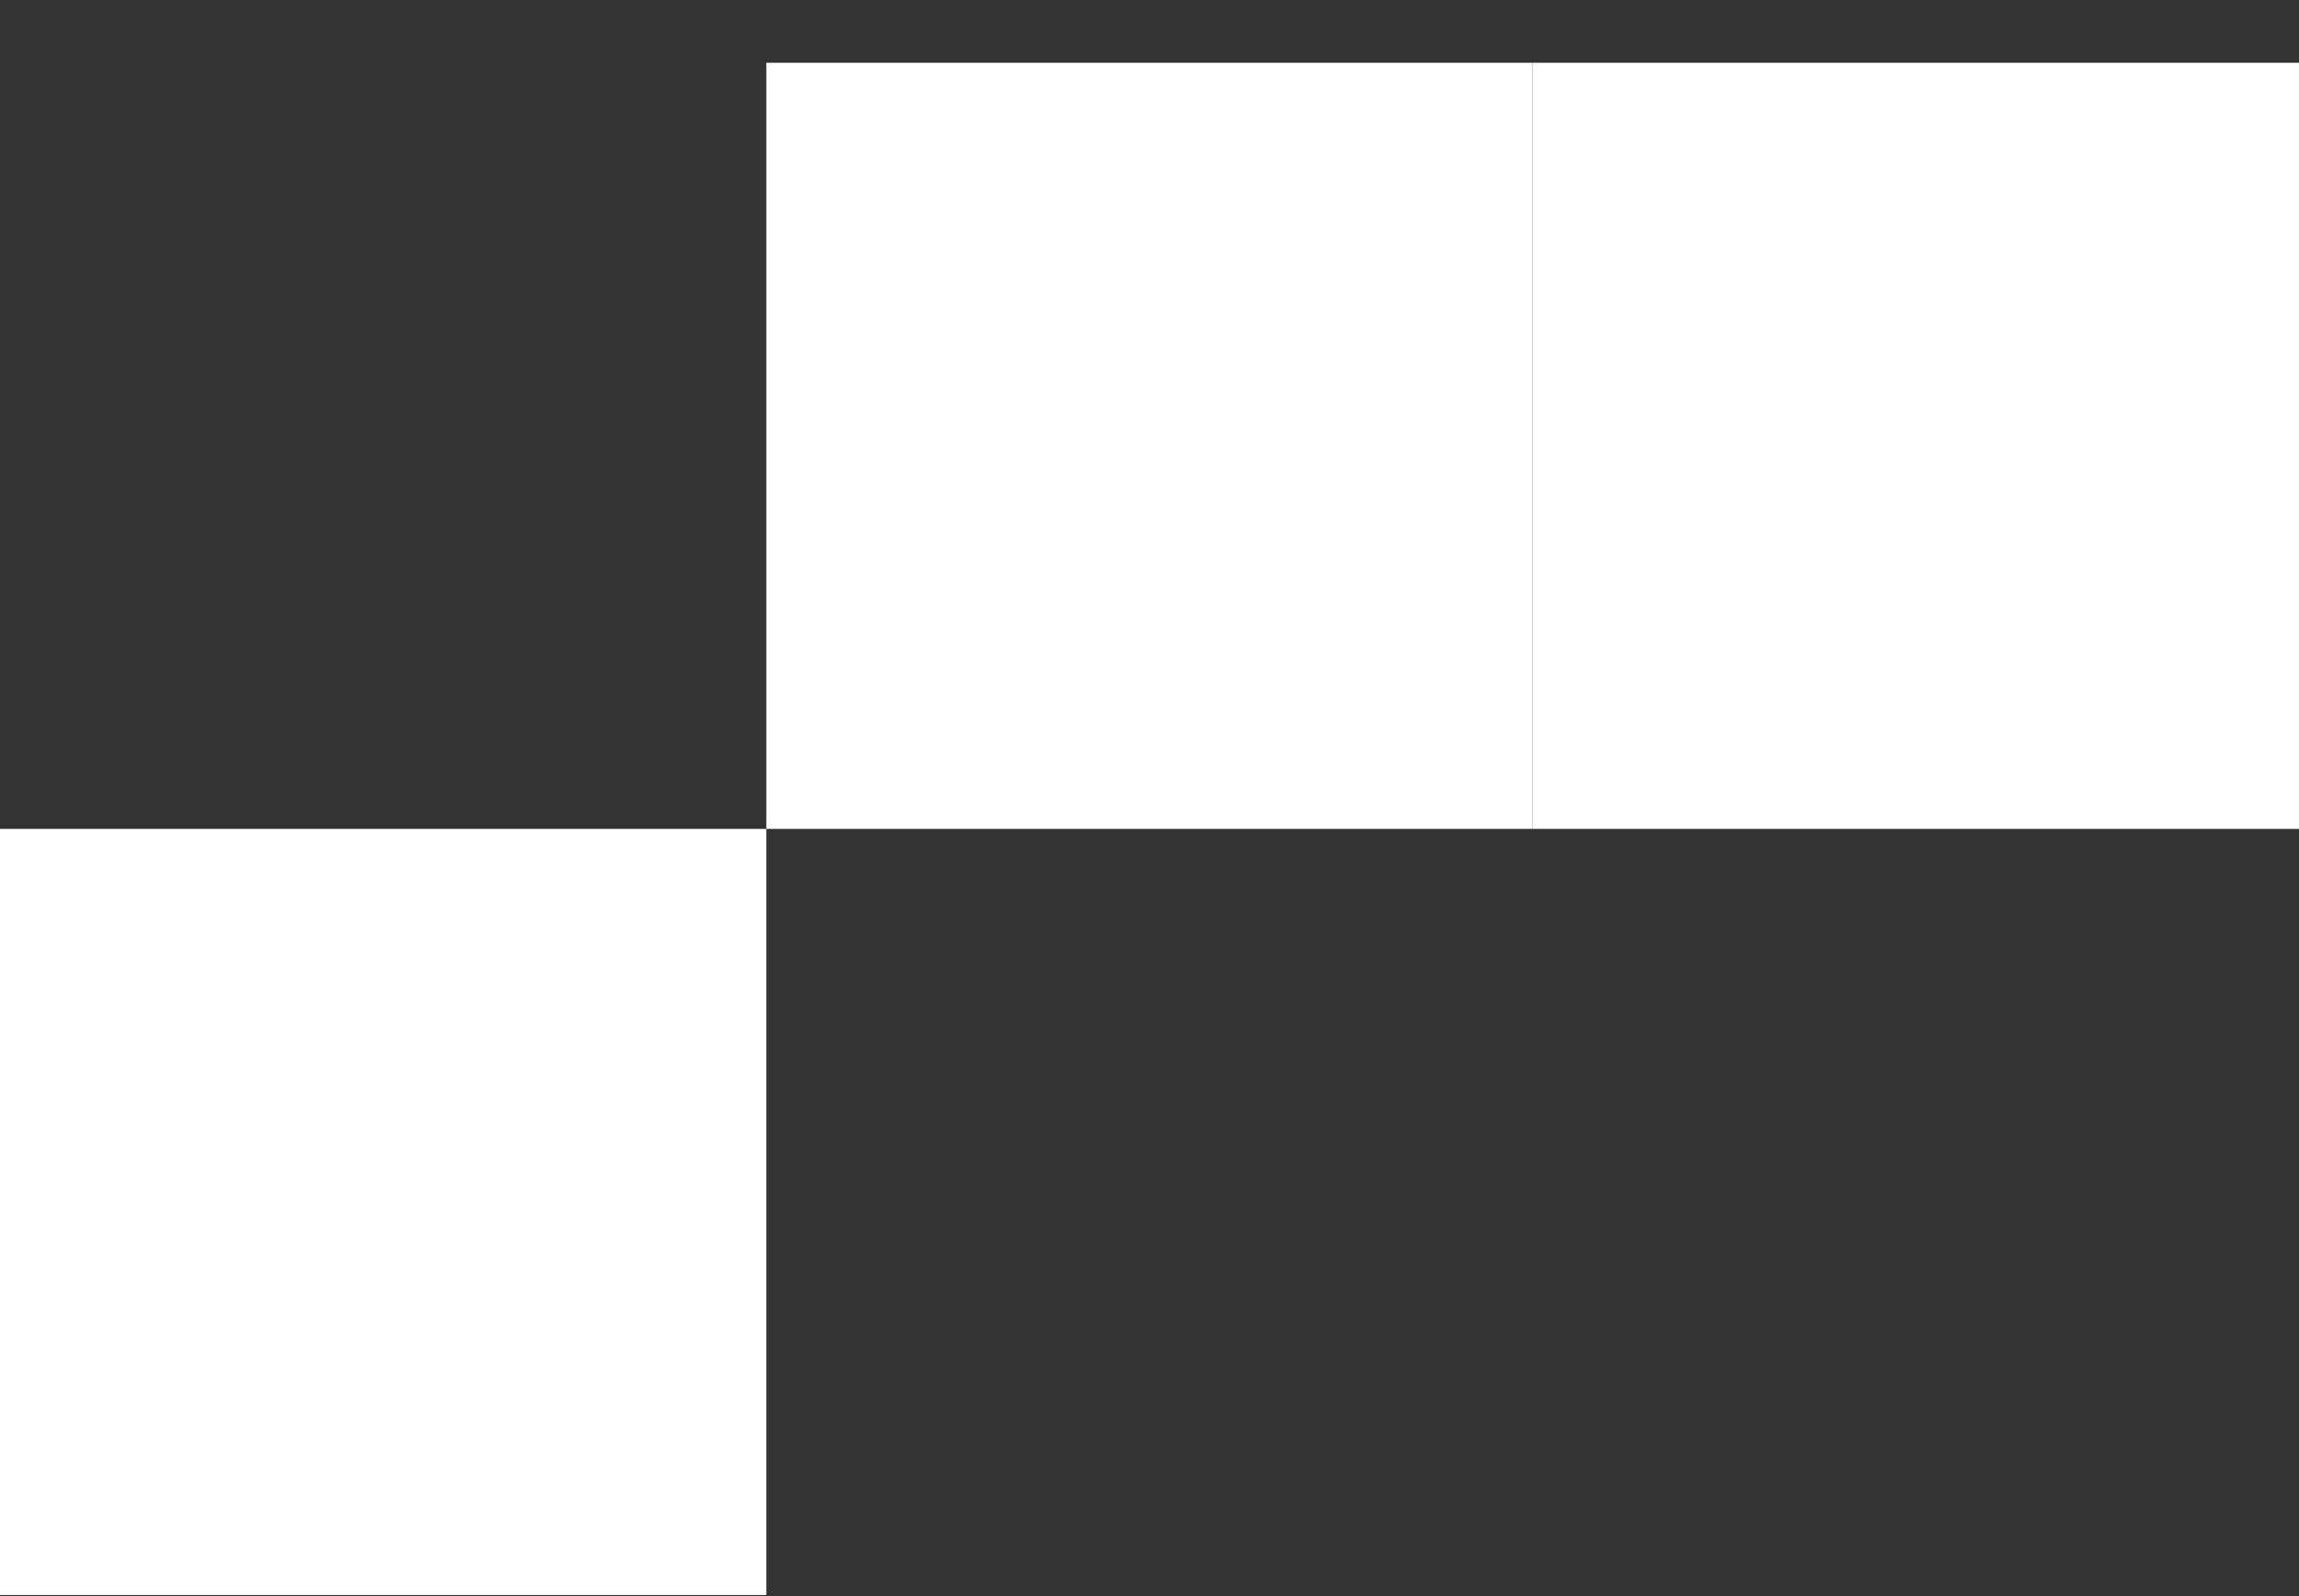
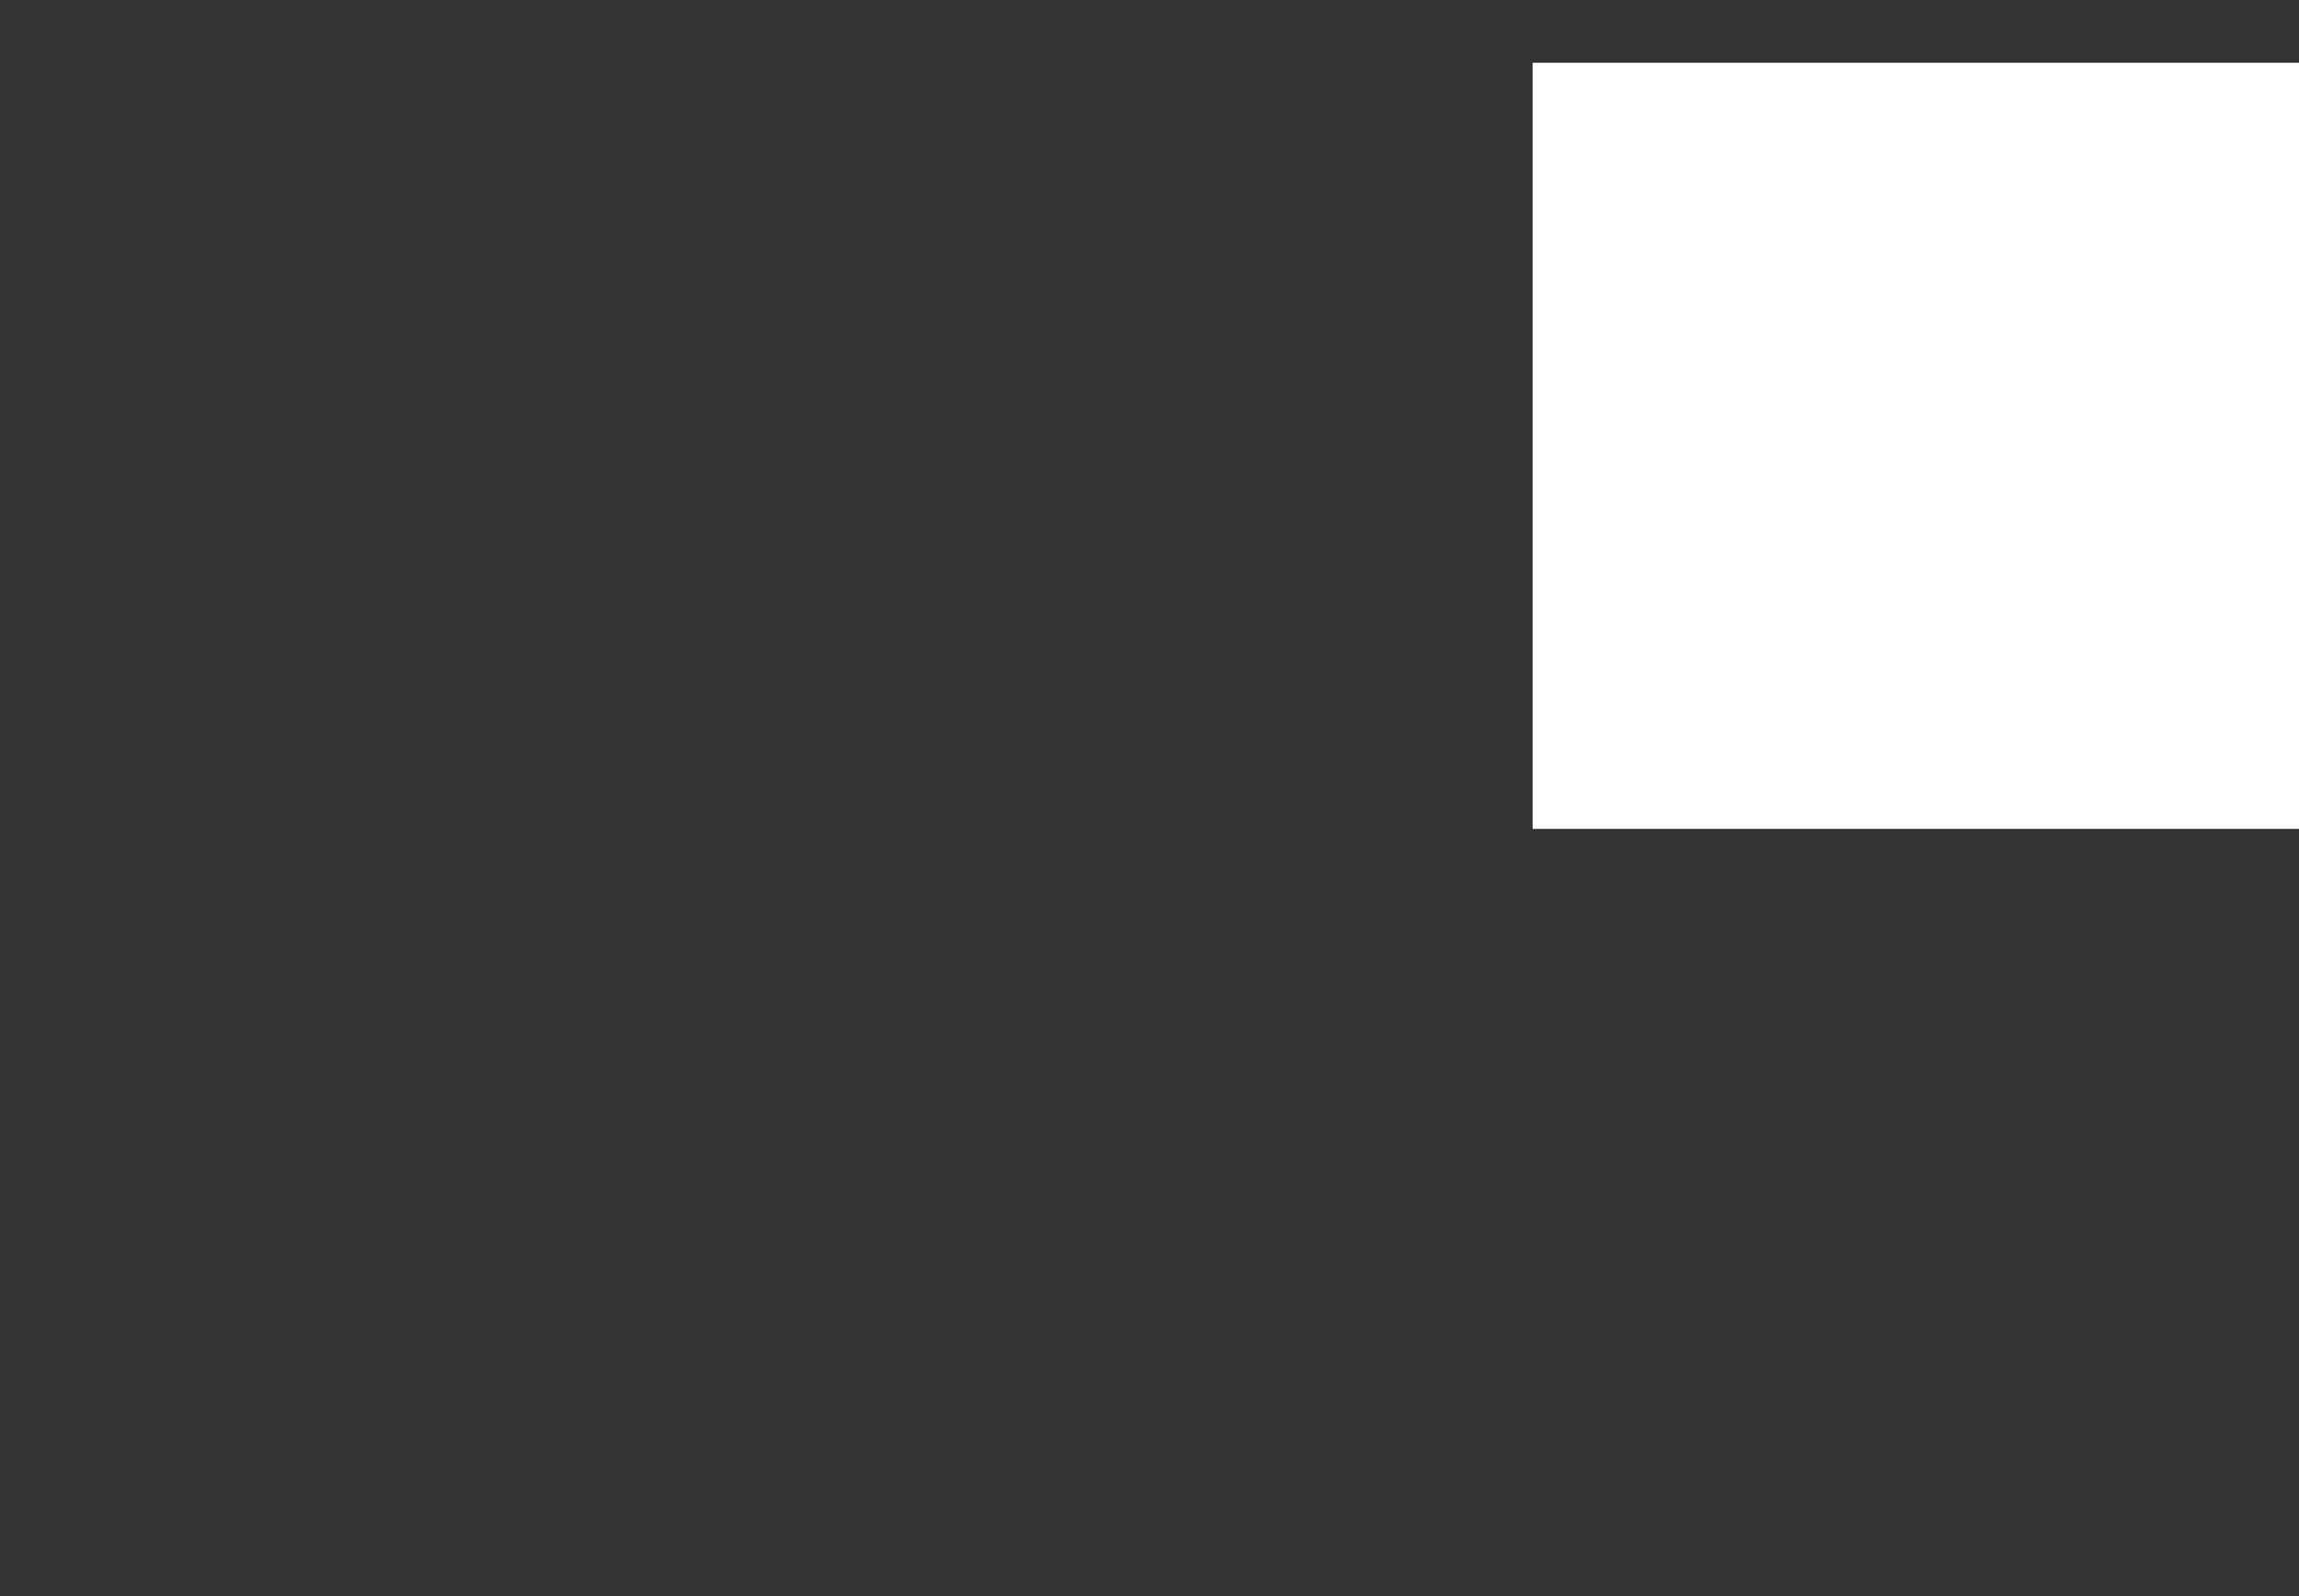
<svg xmlns="http://www.w3.org/2000/svg" width="36" height="25" viewBox="0 0 36 25" fill="none">
  <rect x="0" y="0" width="36" height="25" fill="#333333" stroke="none" />
-   <rect width="12" height="12" transform="matrix(-1 0 0 1 24 0.983)" fill="white" />
  <rect width="12" height="12" transform="matrix(-1 0 0 1 36 0.983)" fill="white" />
-   <rect width="12" height="12" transform="matrix(-1 0 0 1 12 12.983)" fill="white" />
</svg>